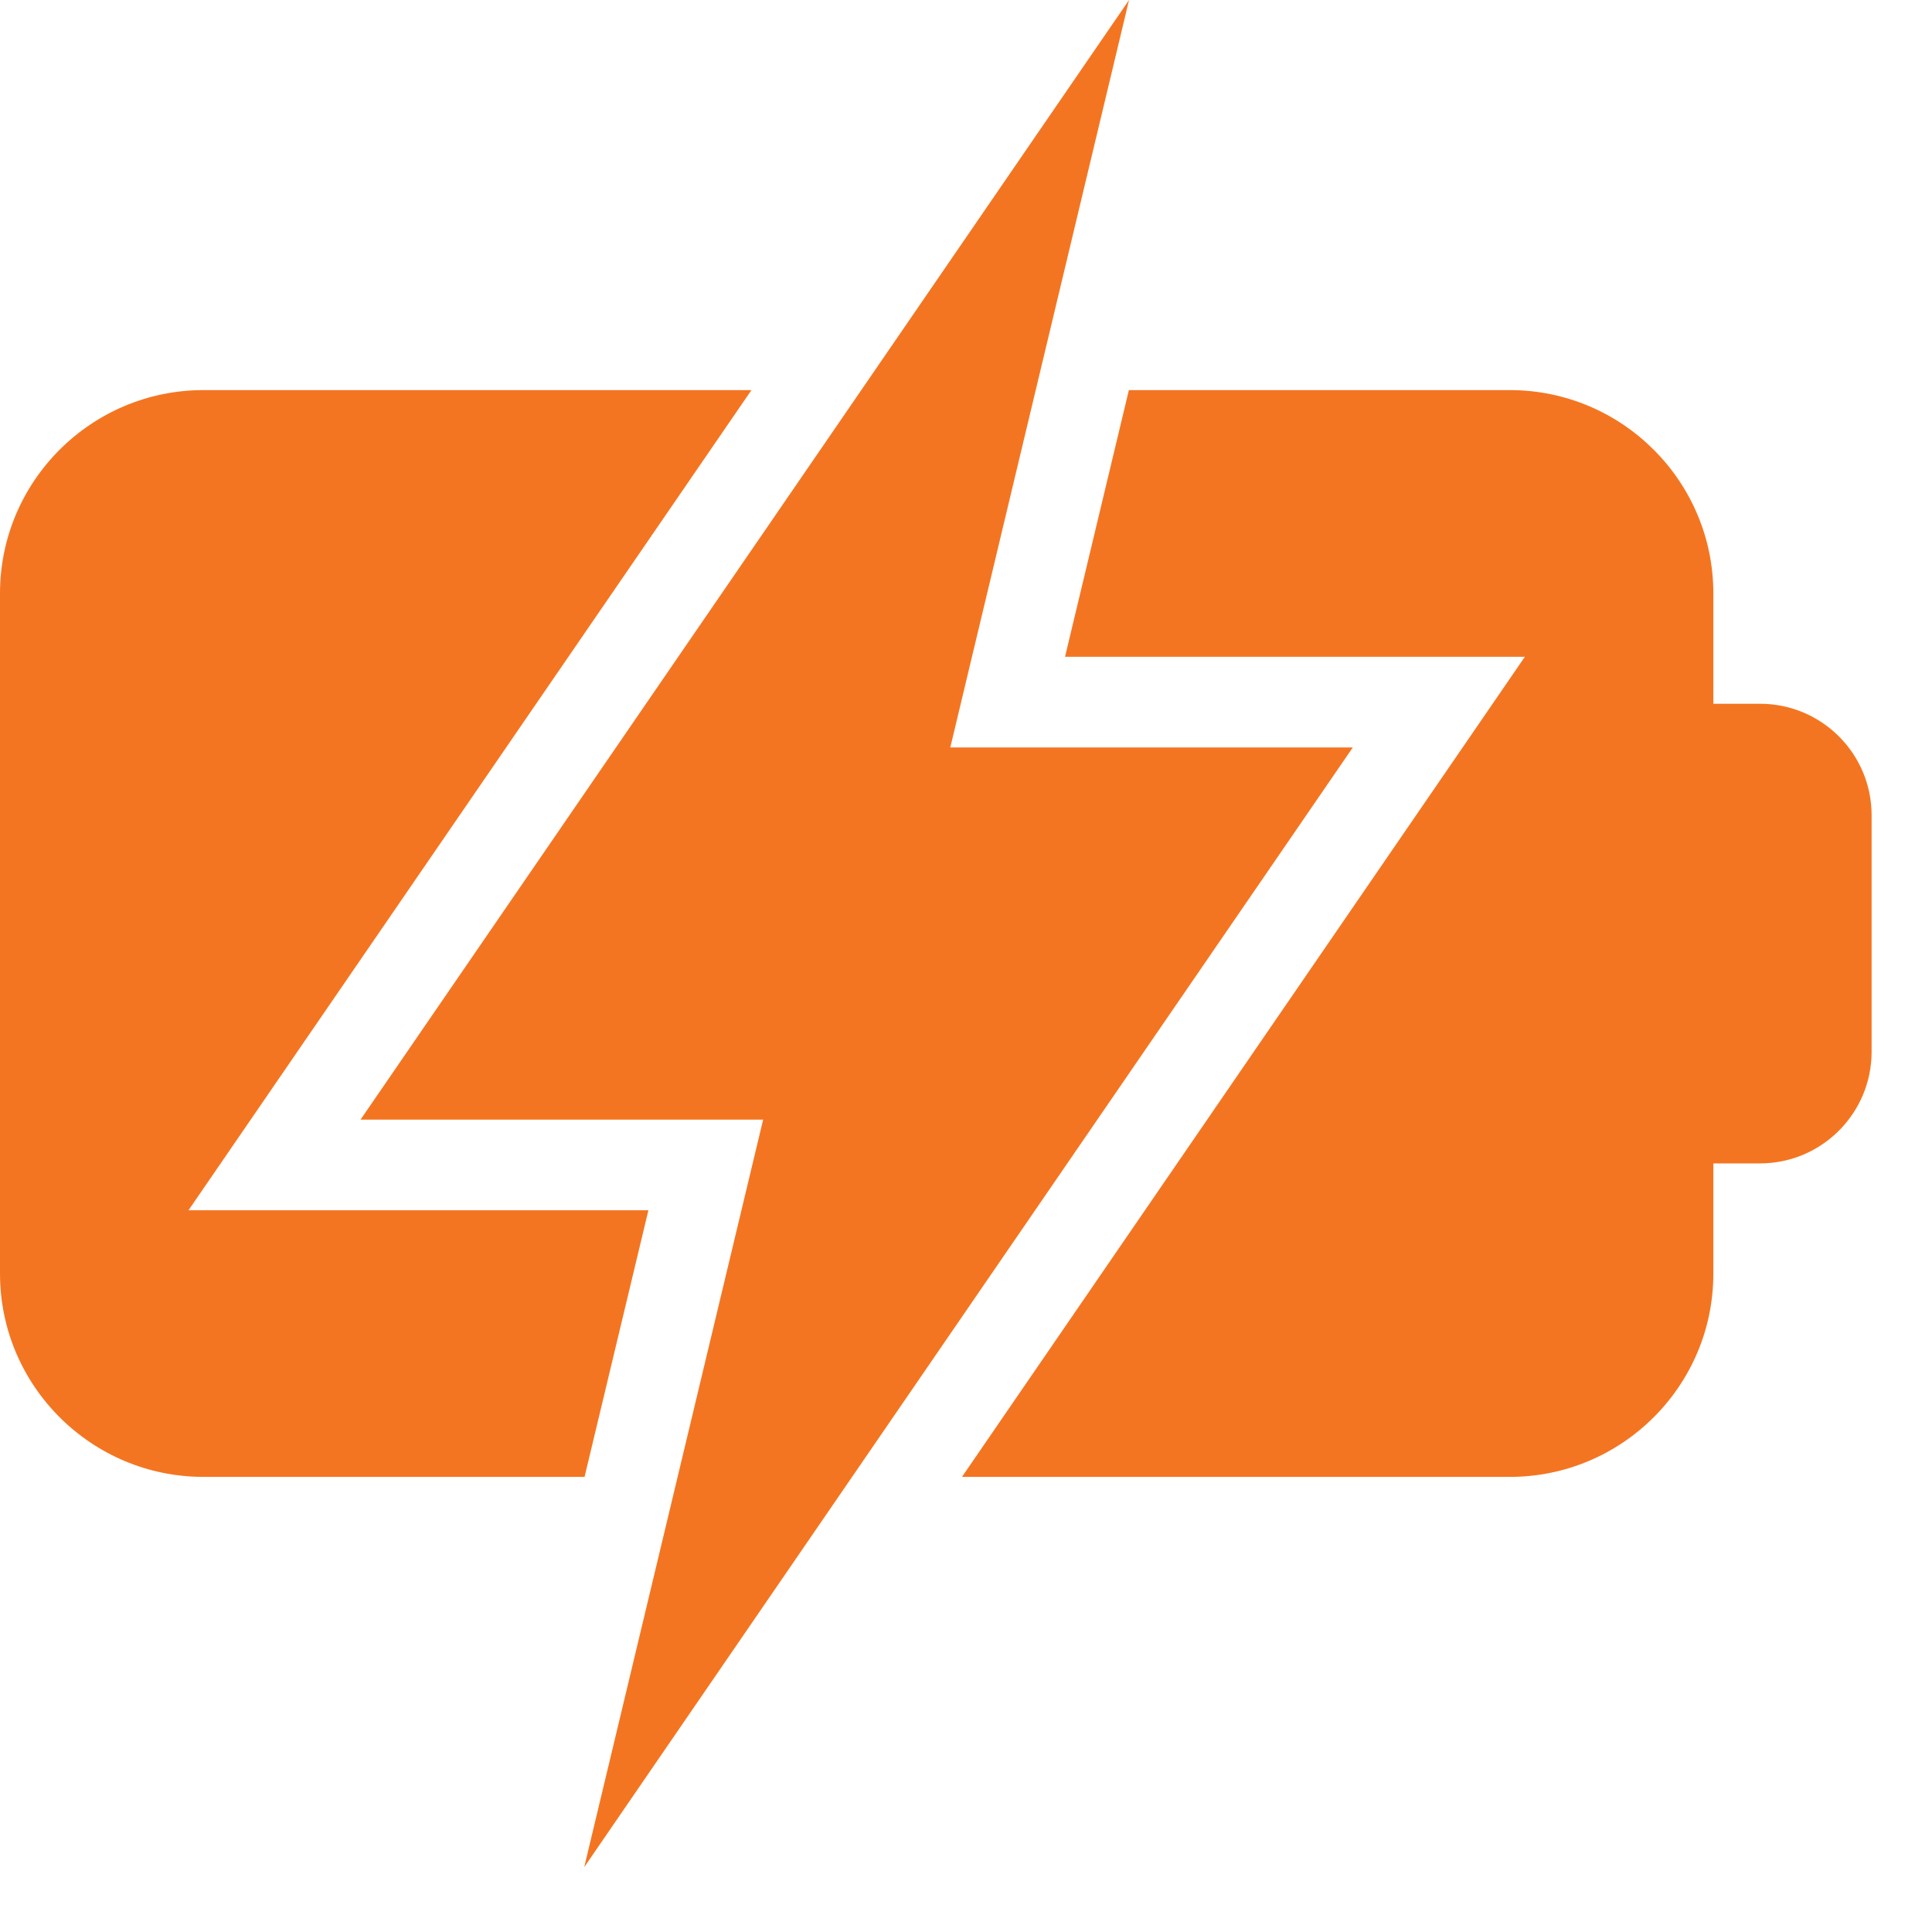
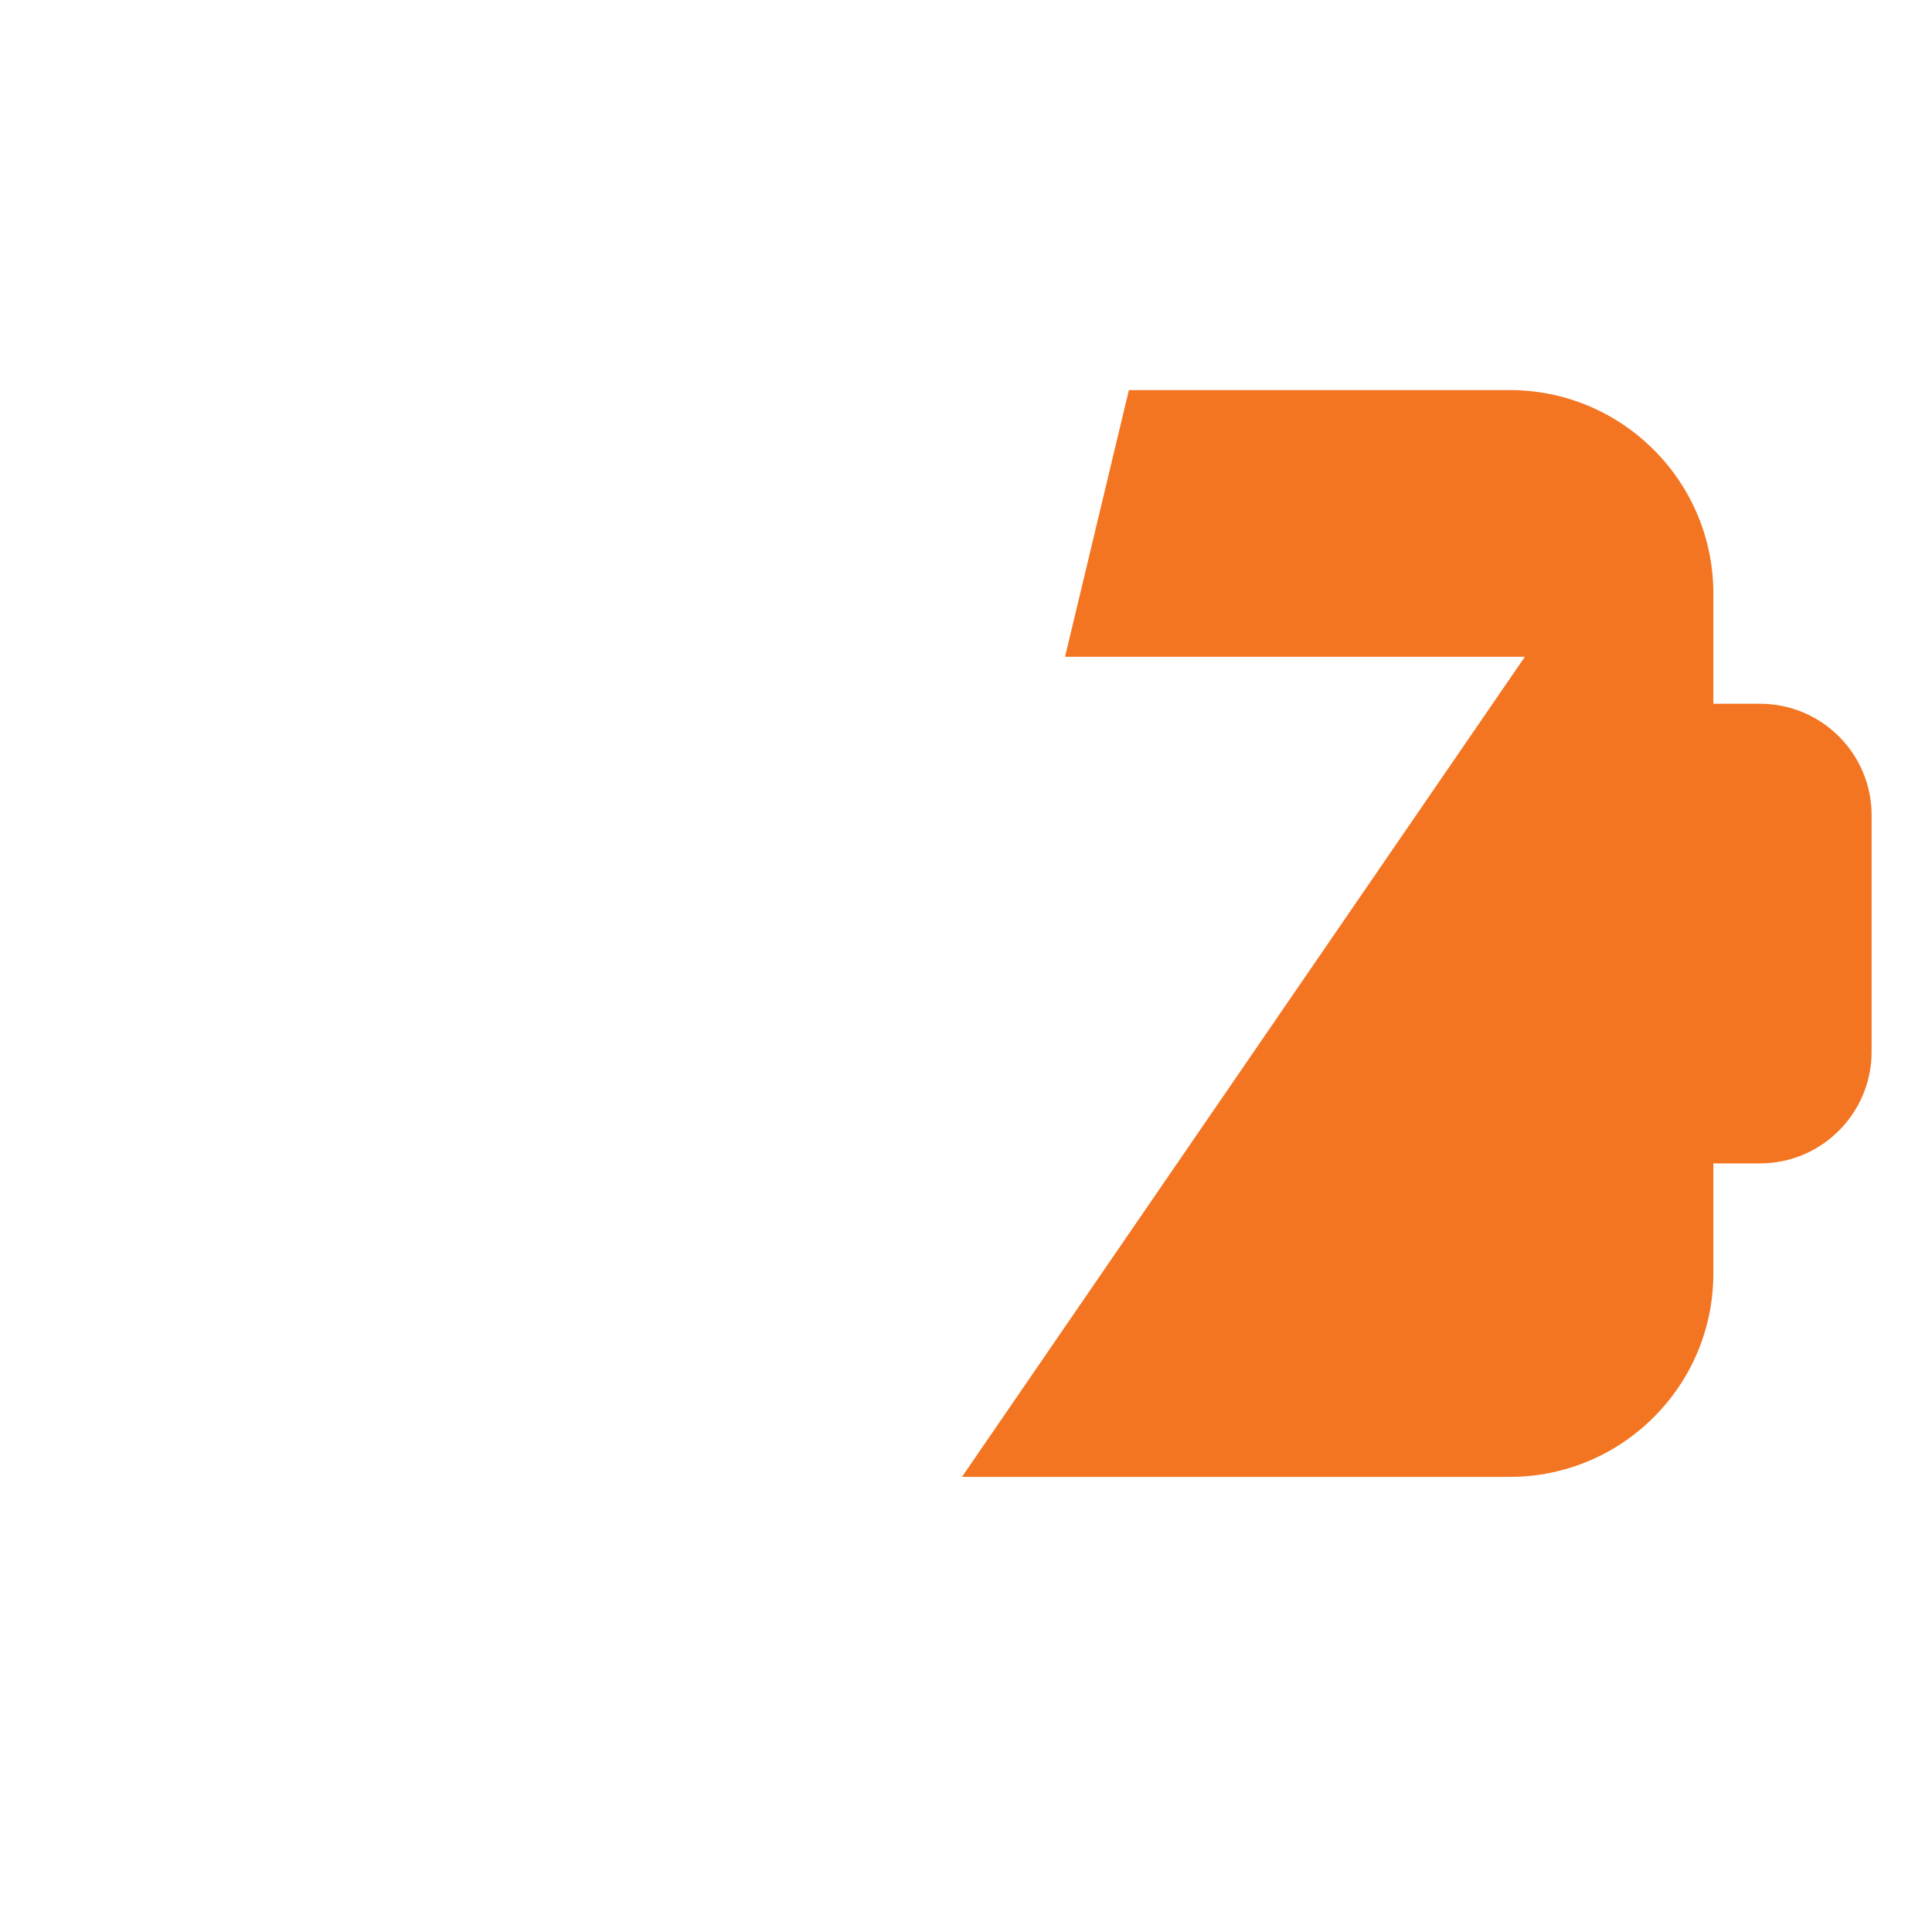
<svg xmlns="http://www.w3.org/2000/svg" width="23" height="23" viewBox="0 0 23 23" fill="none">
  <path d="M20.953 8.378H20.397V7.064C20.397 5.729 19.31 4.644 17.974 4.644H13.439L12.679 7.819H18.153L11.452 17.582H17.974C19.31 17.582 20.397 16.497 20.397 15.162V13.85H20.953C21.685 13.85 22.281 13.254 22.281 12.522V9.704C22.281 8.972 21.685 8.378 20.953 8.378Z" fill="#F47521" />
-   <path d="M4.292 13.329H9.085L8.067 17.582L6.955 22.228L10.144 17.582L16.105 8.898H11.313L12.33 4.644L13.441 0L4.292 13.329Z" fill="#F47521" />
-   <path d="M7.719 14.408H2.244L8.946 4.644H2.422C1.087 4.644 0 5.729 0 7.064V15.162C0 16.497 1.087 17.582 2.422 17.582H6.959L7.719 14.408Z" fill="#F47521" />
</svg>